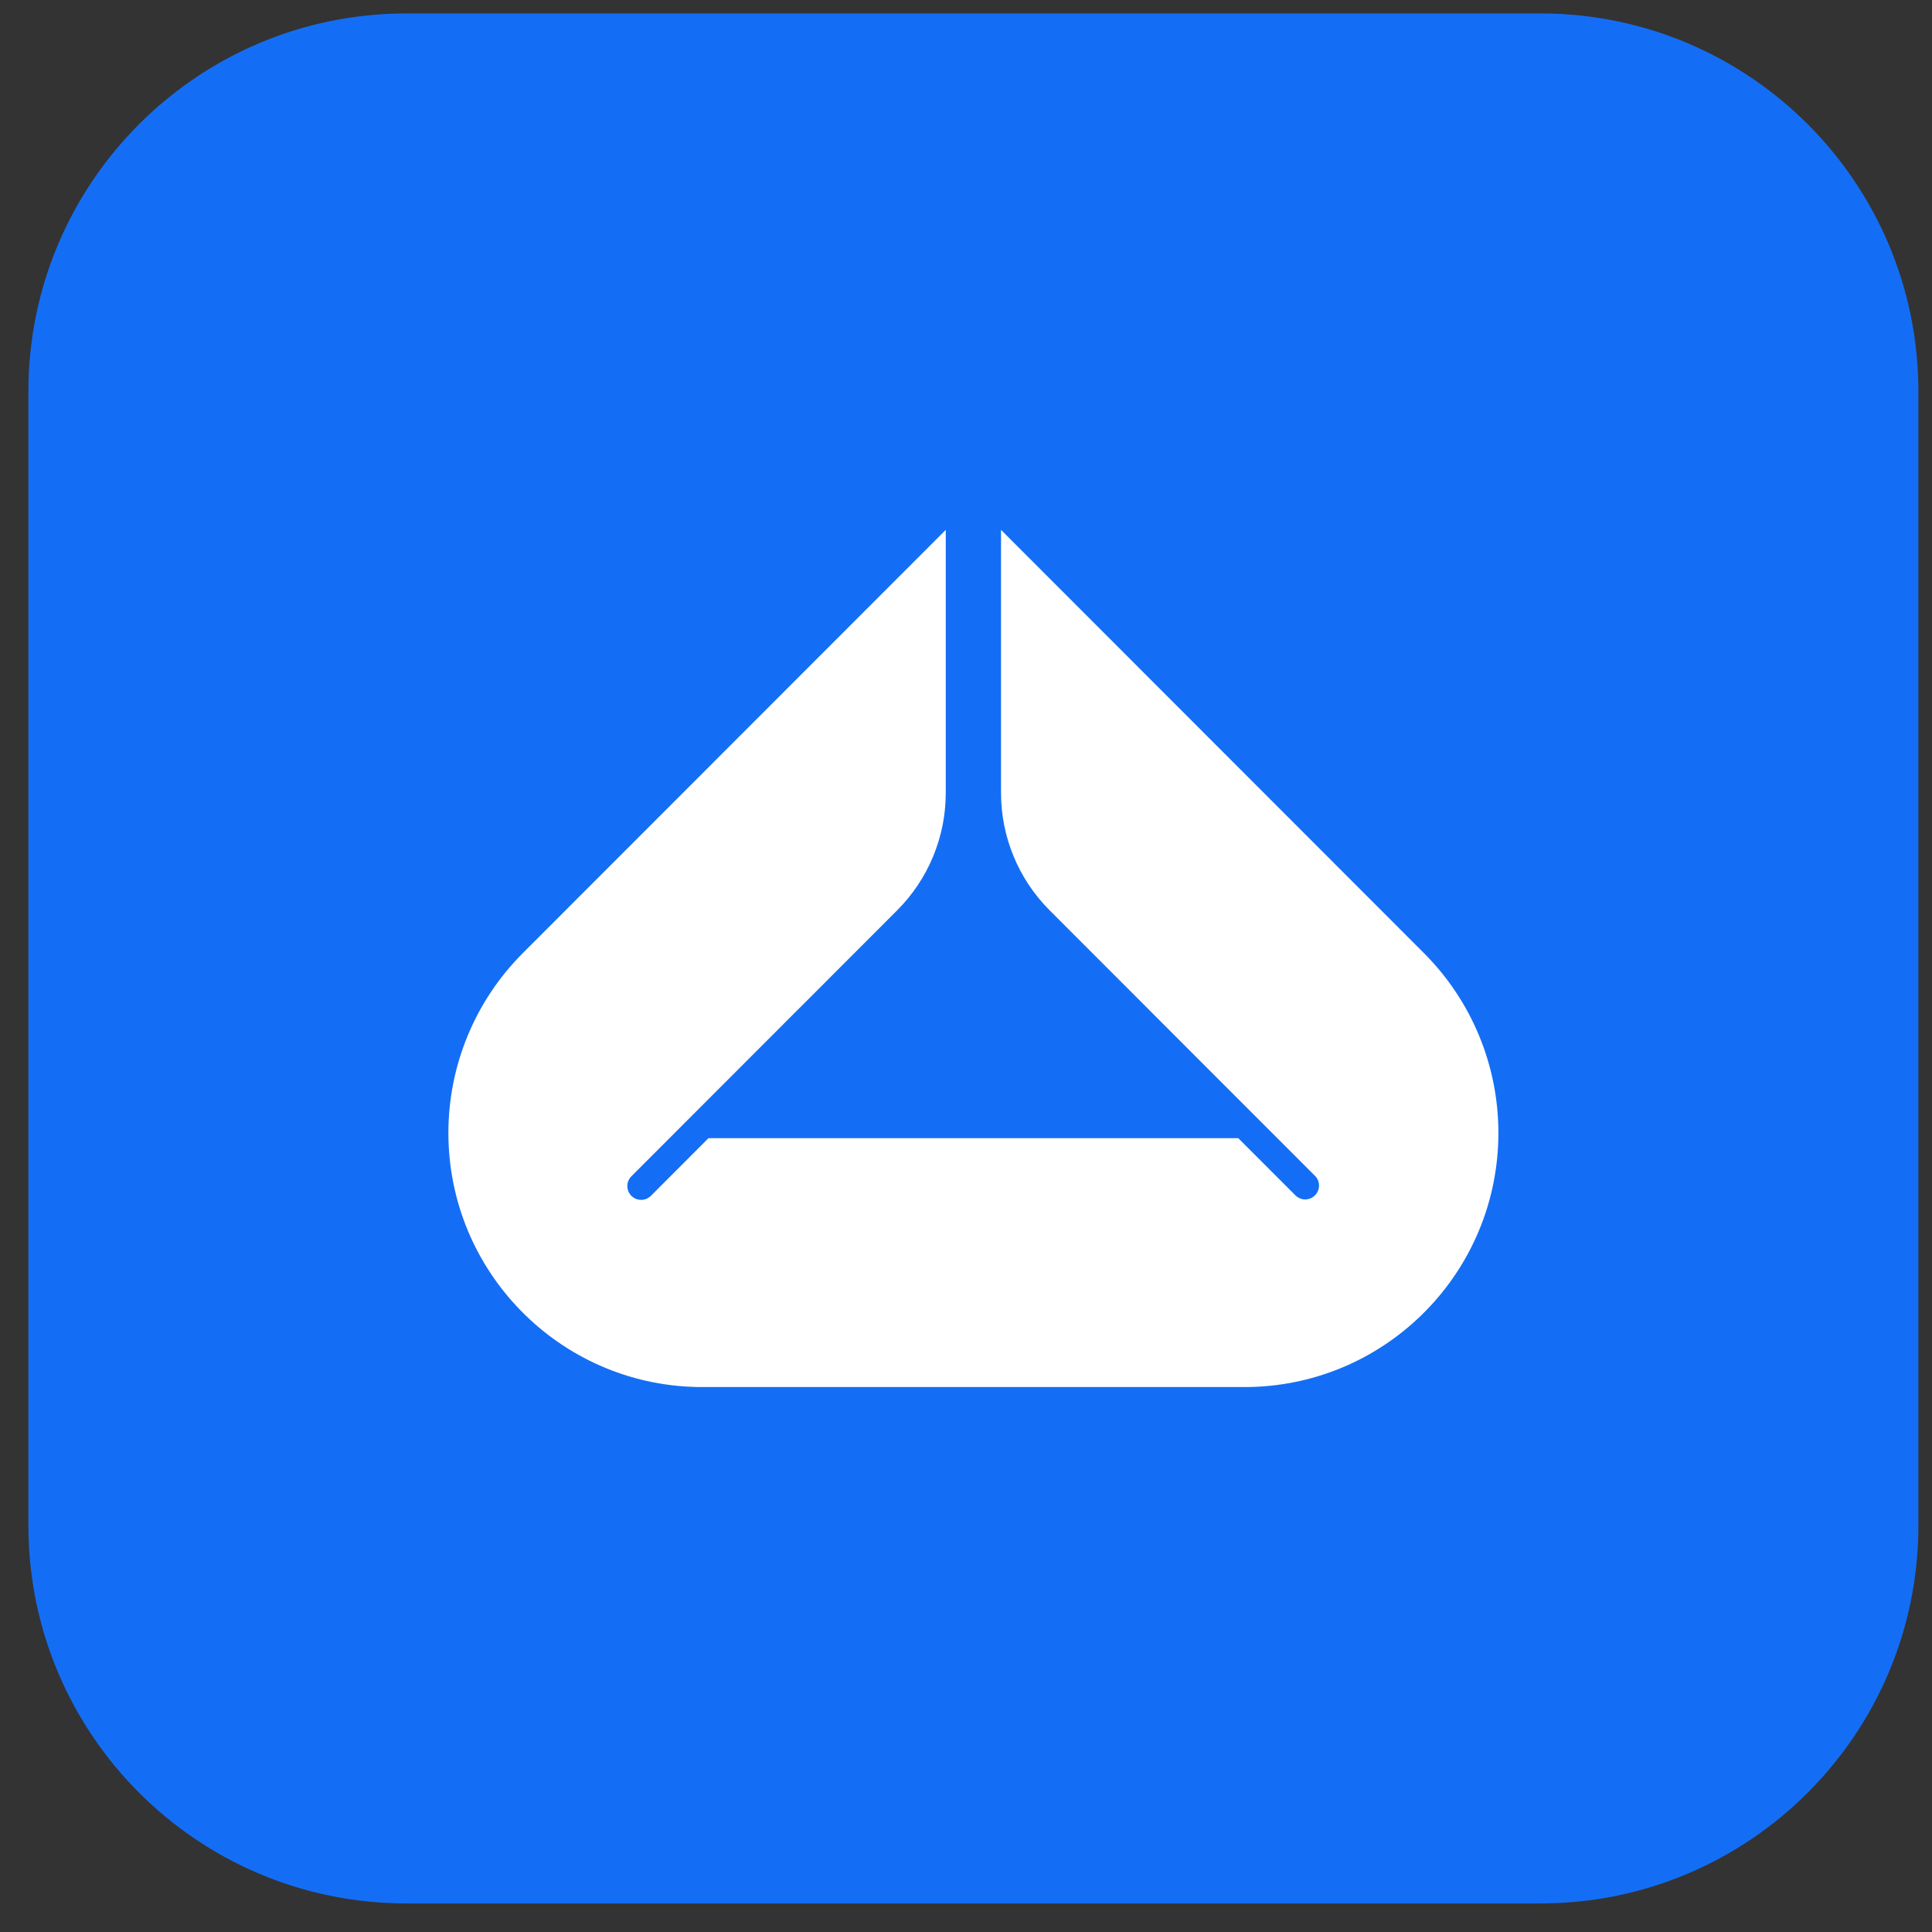
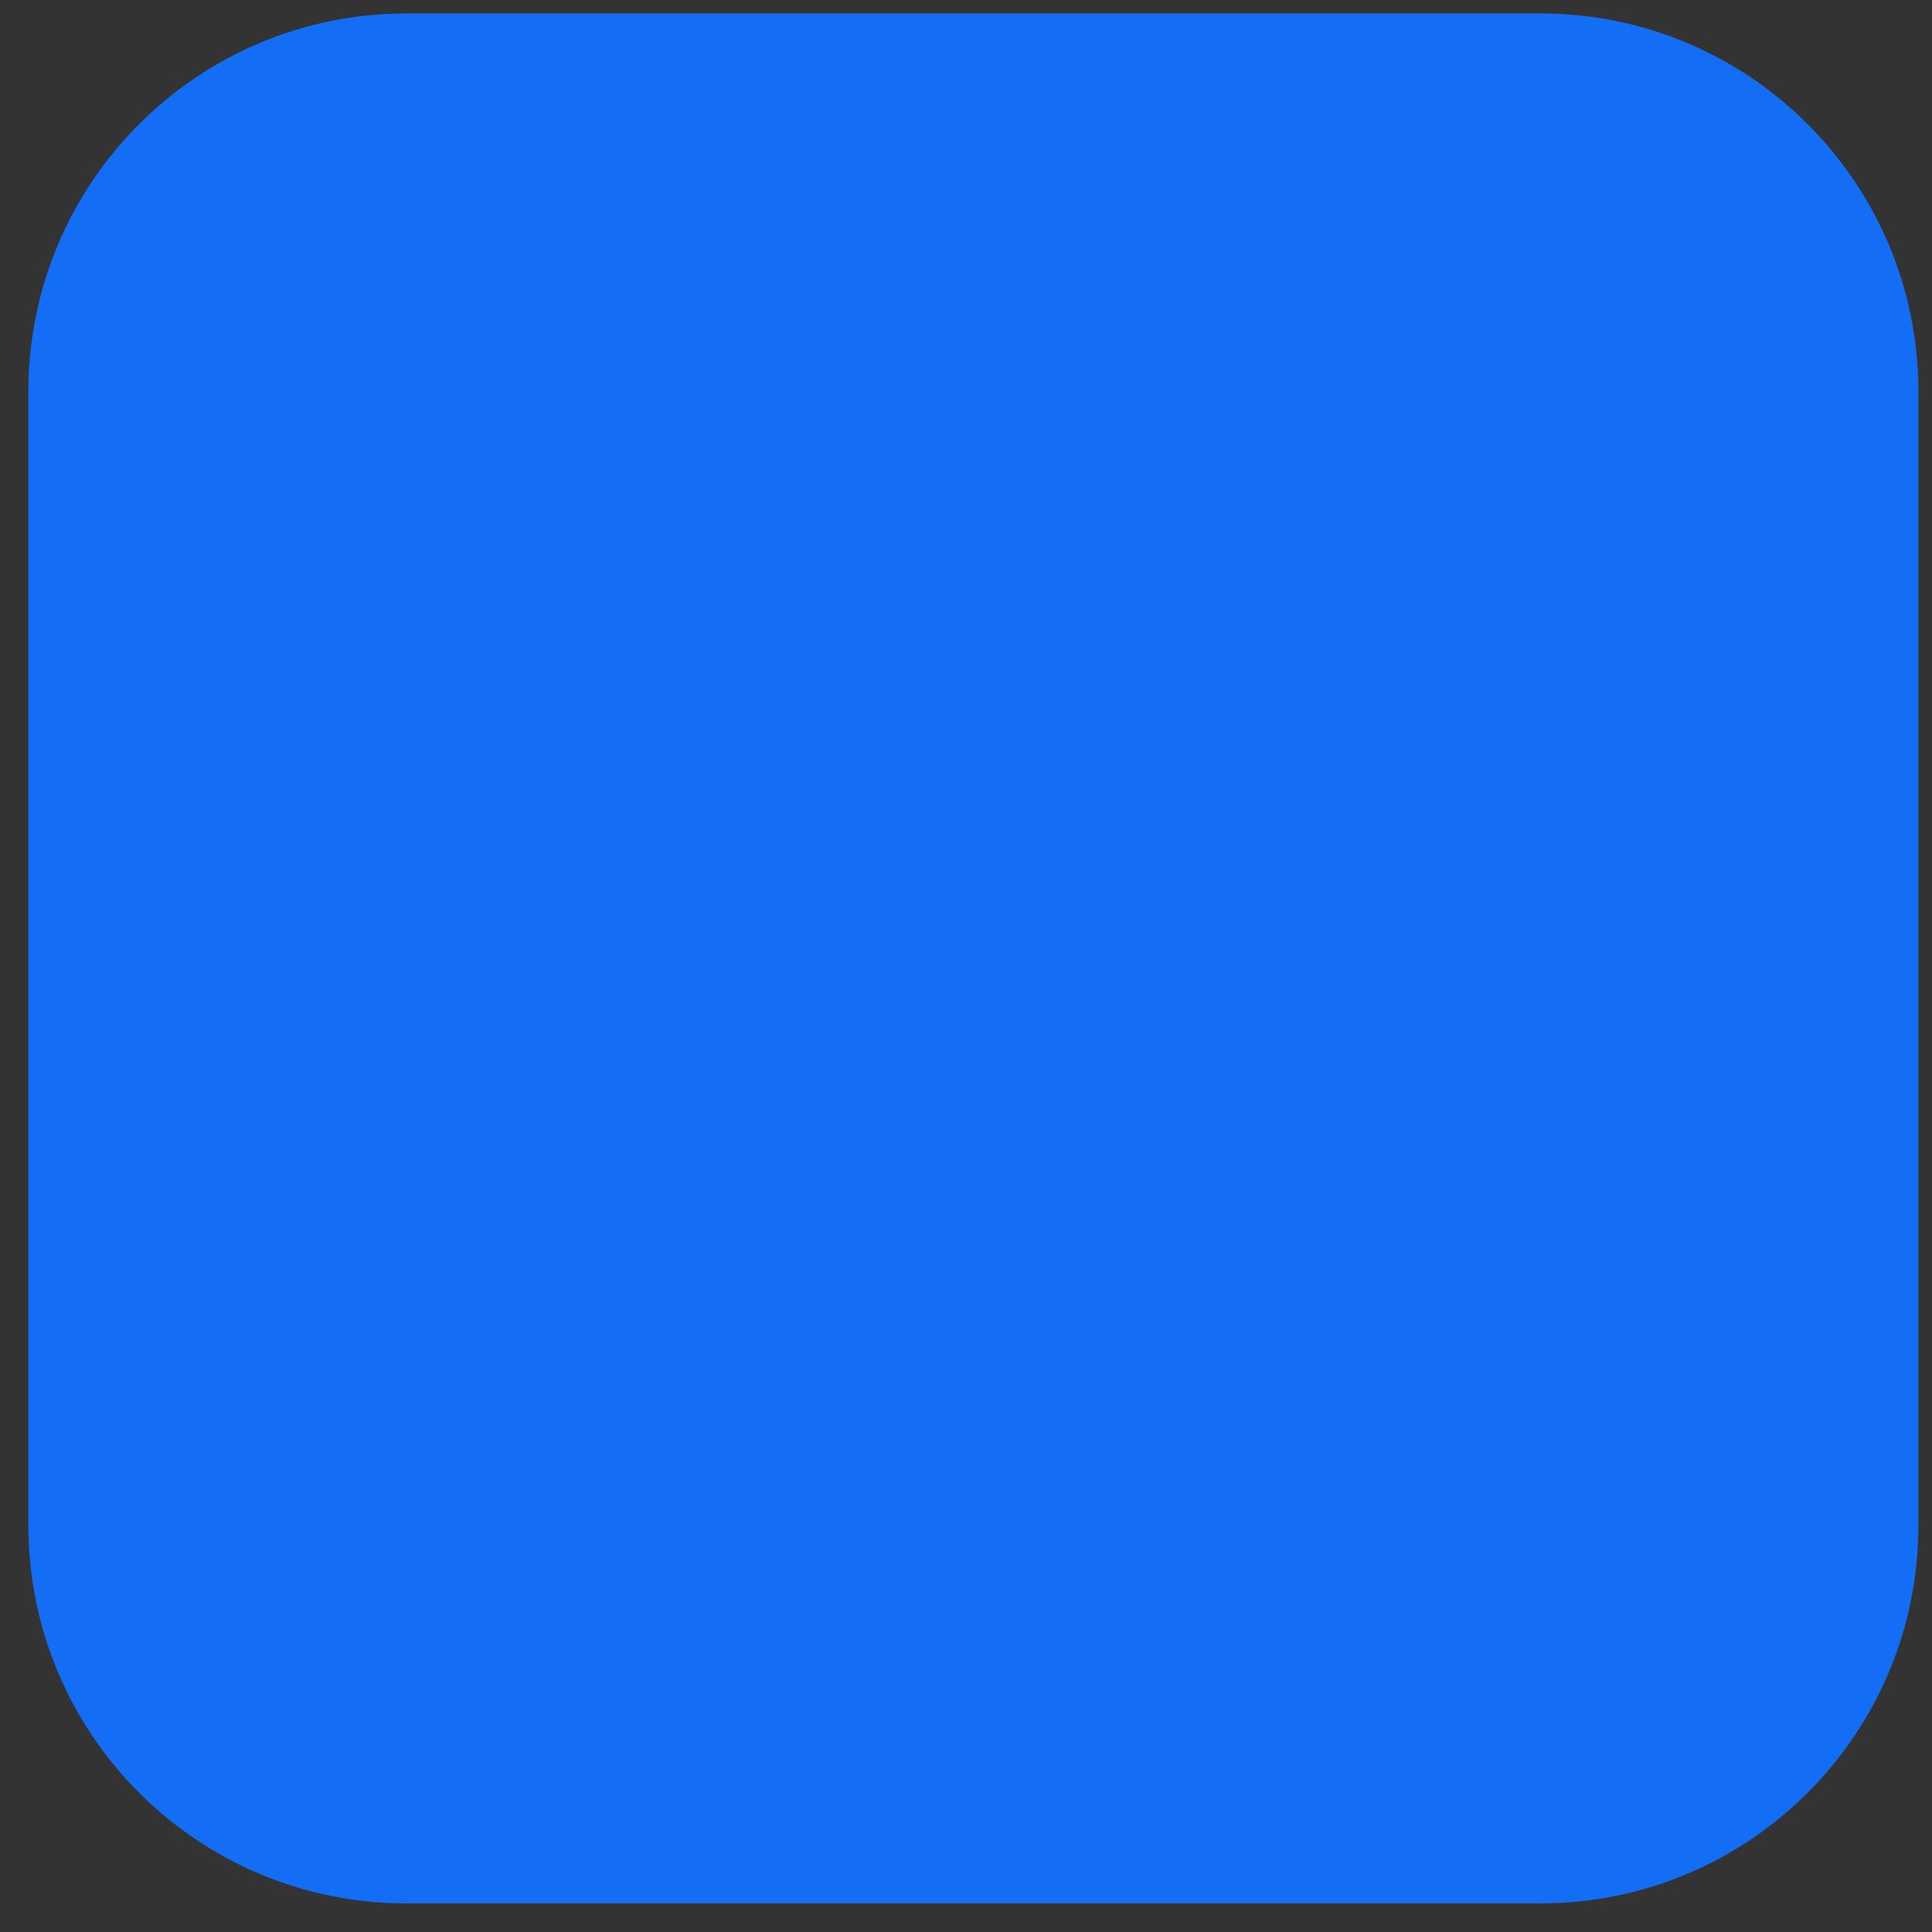
<svg xmlns="http://www.w3.org/2000/svg" width="46" height="46" viewBox="0 0 46 46" fill="none">
  <rect x="0" y="0" width="46" height="46" fill="#333333" stroke="none" />
  <path d="M36.676 0.32H9.676C4.705 0.32 0.676 4.35 0.676 9.32V36.32C0.676 41.291 4.705 45.32 9.676 45.32H36.676C41.646 45.32 45.676 41.291 45.676 36.32V9.32C45.676 4.35 41.646 0.32 36.676 0.32Z" fill="#146EF5" />
-   <path d="M29.755 33.024C33.037 32.957 35.676 30.273 35.676 26.973C35.676 25.368 35.039 23.829 33.904 22.694L23.834 12.616V18.88C23.834 19.928 24.25 20.932 24.99 21.673L27.349 24.033L27.355 24.04L31.311 27.998C31.372 28.06 31.406 28.143 31.405 28.23C31.405 28.317 31.37 28.4 31.309 28.461C31.248 28.522 31.165 28.557 31.078 28.558C30.992 28.558 30.908 28.524 30.846 28.464L29.482 27.099H16.869L15.506 28.464C15.476 28.496 15.439 28.522 15.399 28.54C15.359 28.558 15.315 28.567 15.271 28.568C15.227 28.569 15.183 28.561 15.142 28.544C15.101 28.528 15.064 28.503 15.033 28.472C15.001 28.441 14.977 28.403 14.96 28.363C14.944 28.322 14.936 28.278 14.936 28.234C14.937 28.189 14.947 28.146 14.965 28.105C14.983 28.065 15.008 28.029 15.041 27.999L18.996 24.04L19.003 24.034L21.362 21.673C22.102 20.932 22.518 19.927 22.518 18.88V12.616L12.447 22.694C11.313 23.829 10.676 25.368 10.676 26.973C10.676 30.273 13.315 32.958 16.597 33.024H29.755Z" fill="white" />
</svg>